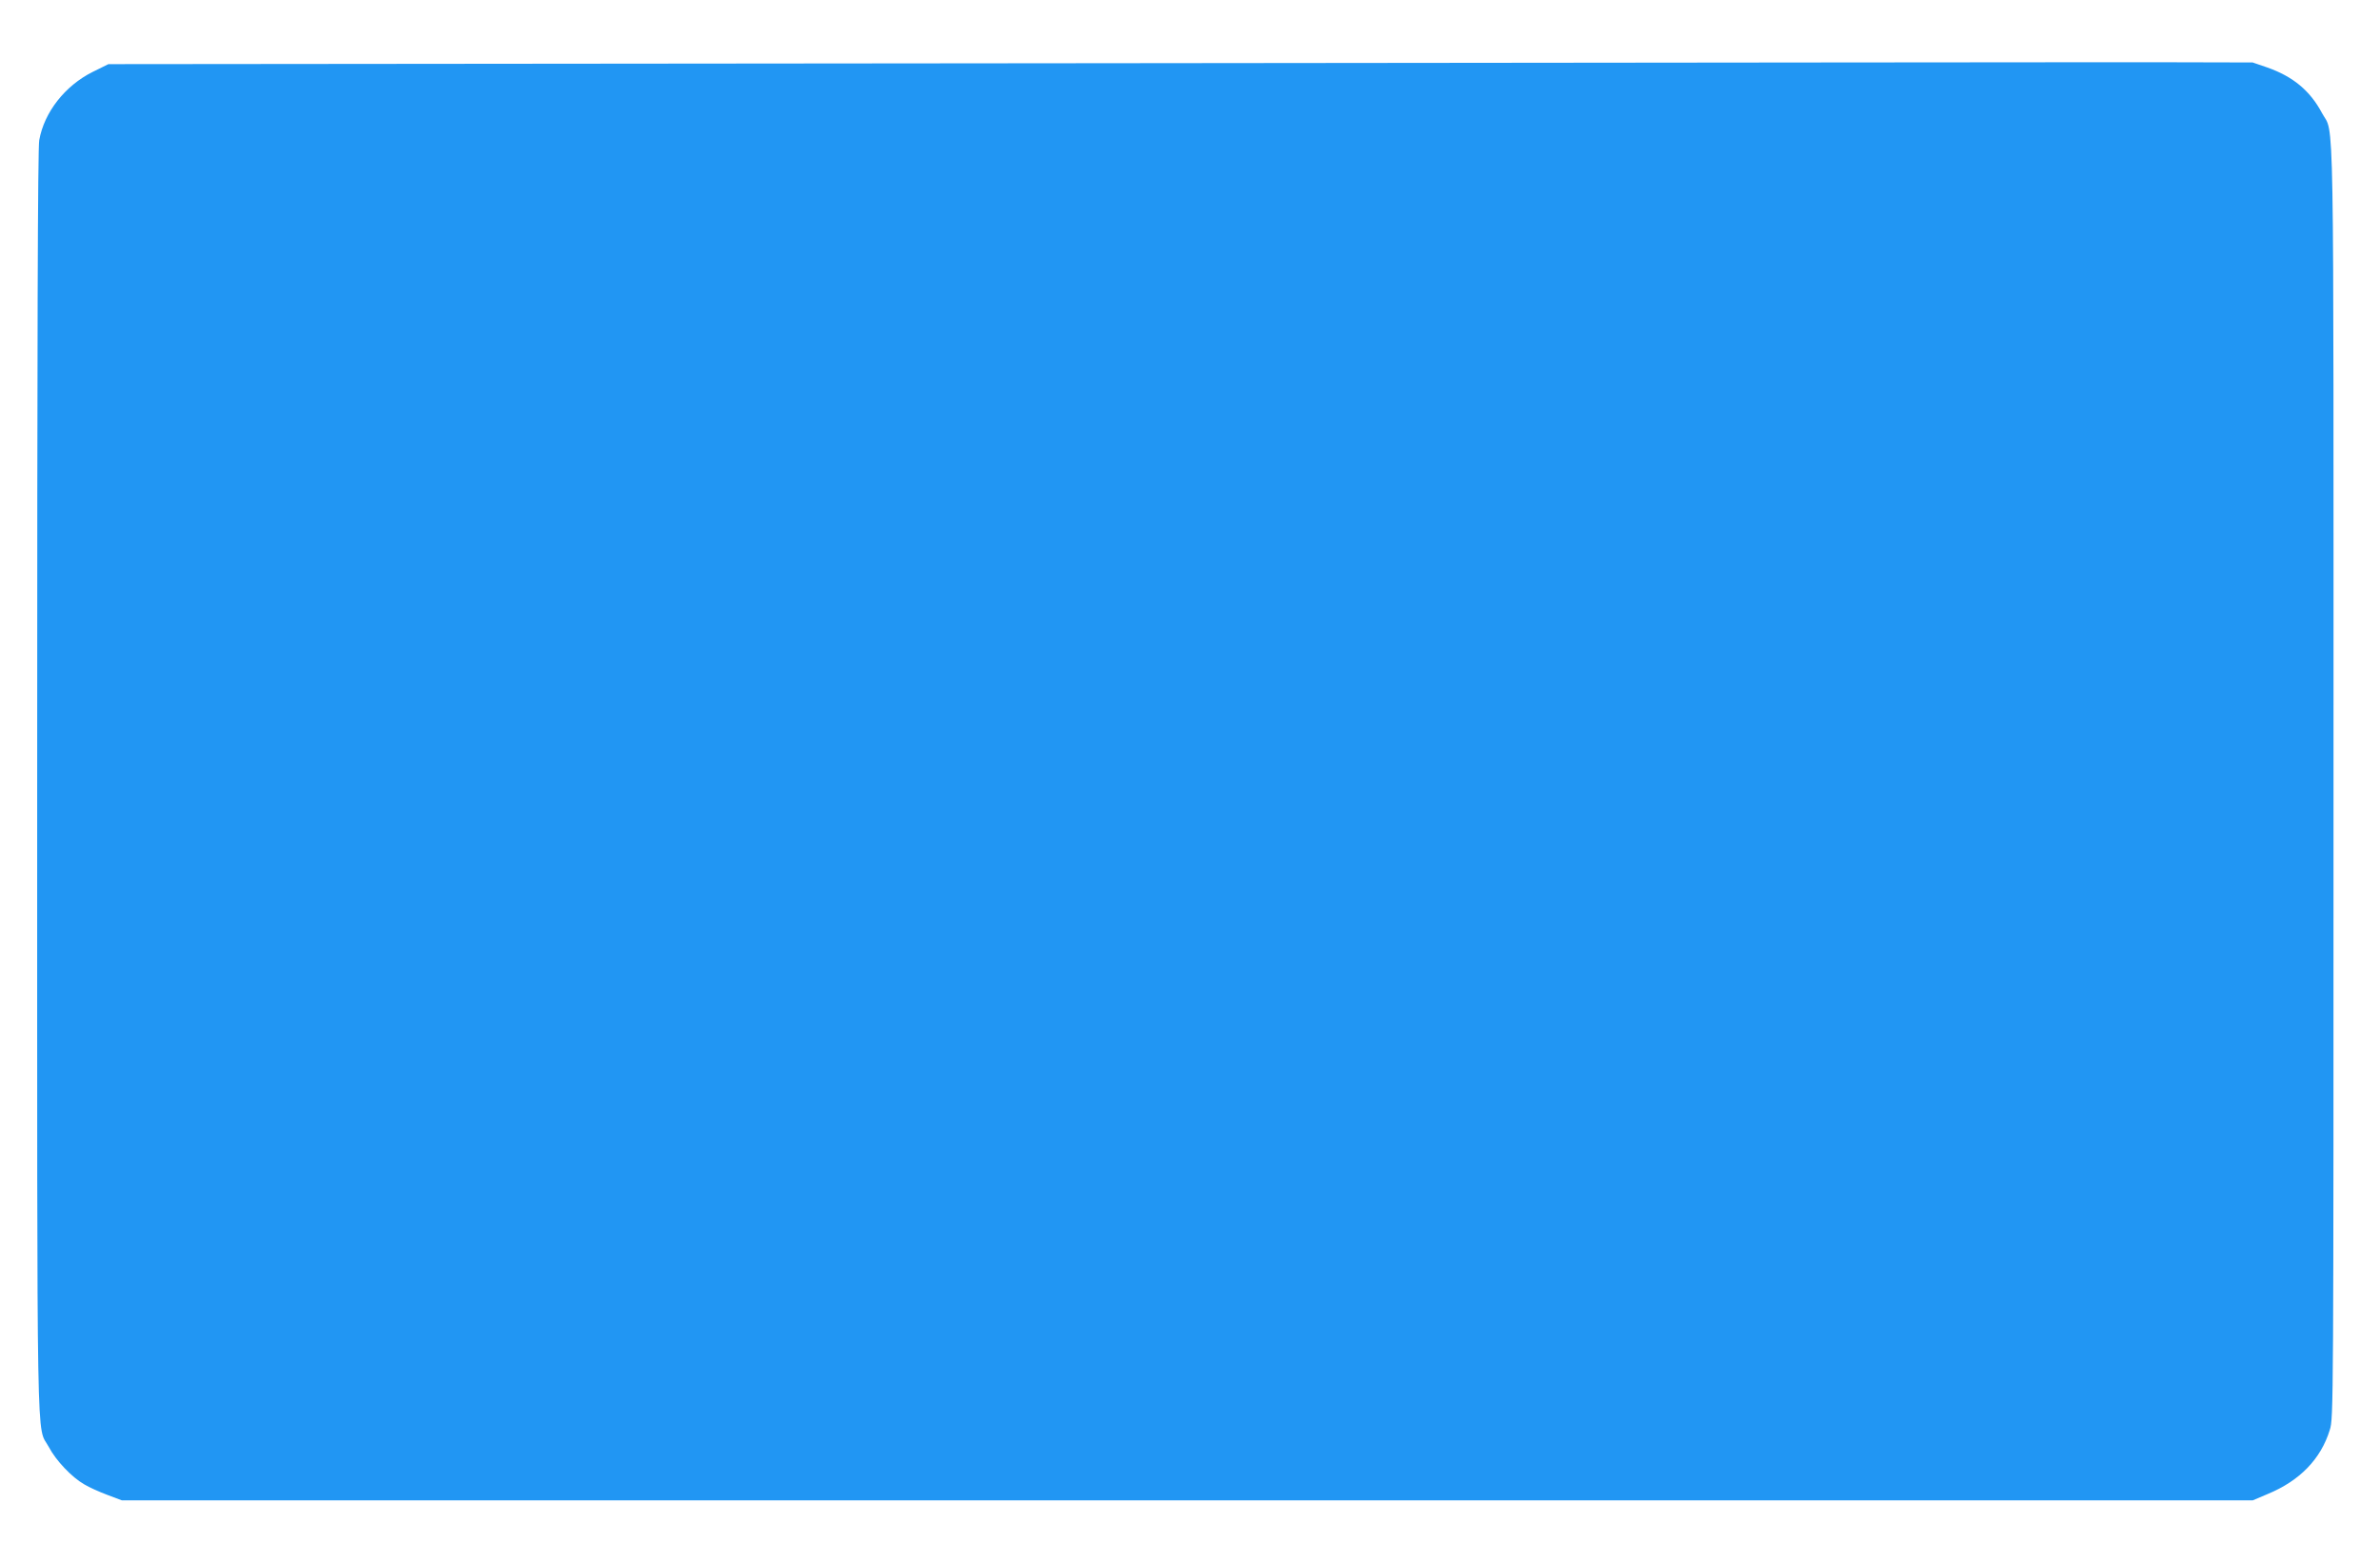
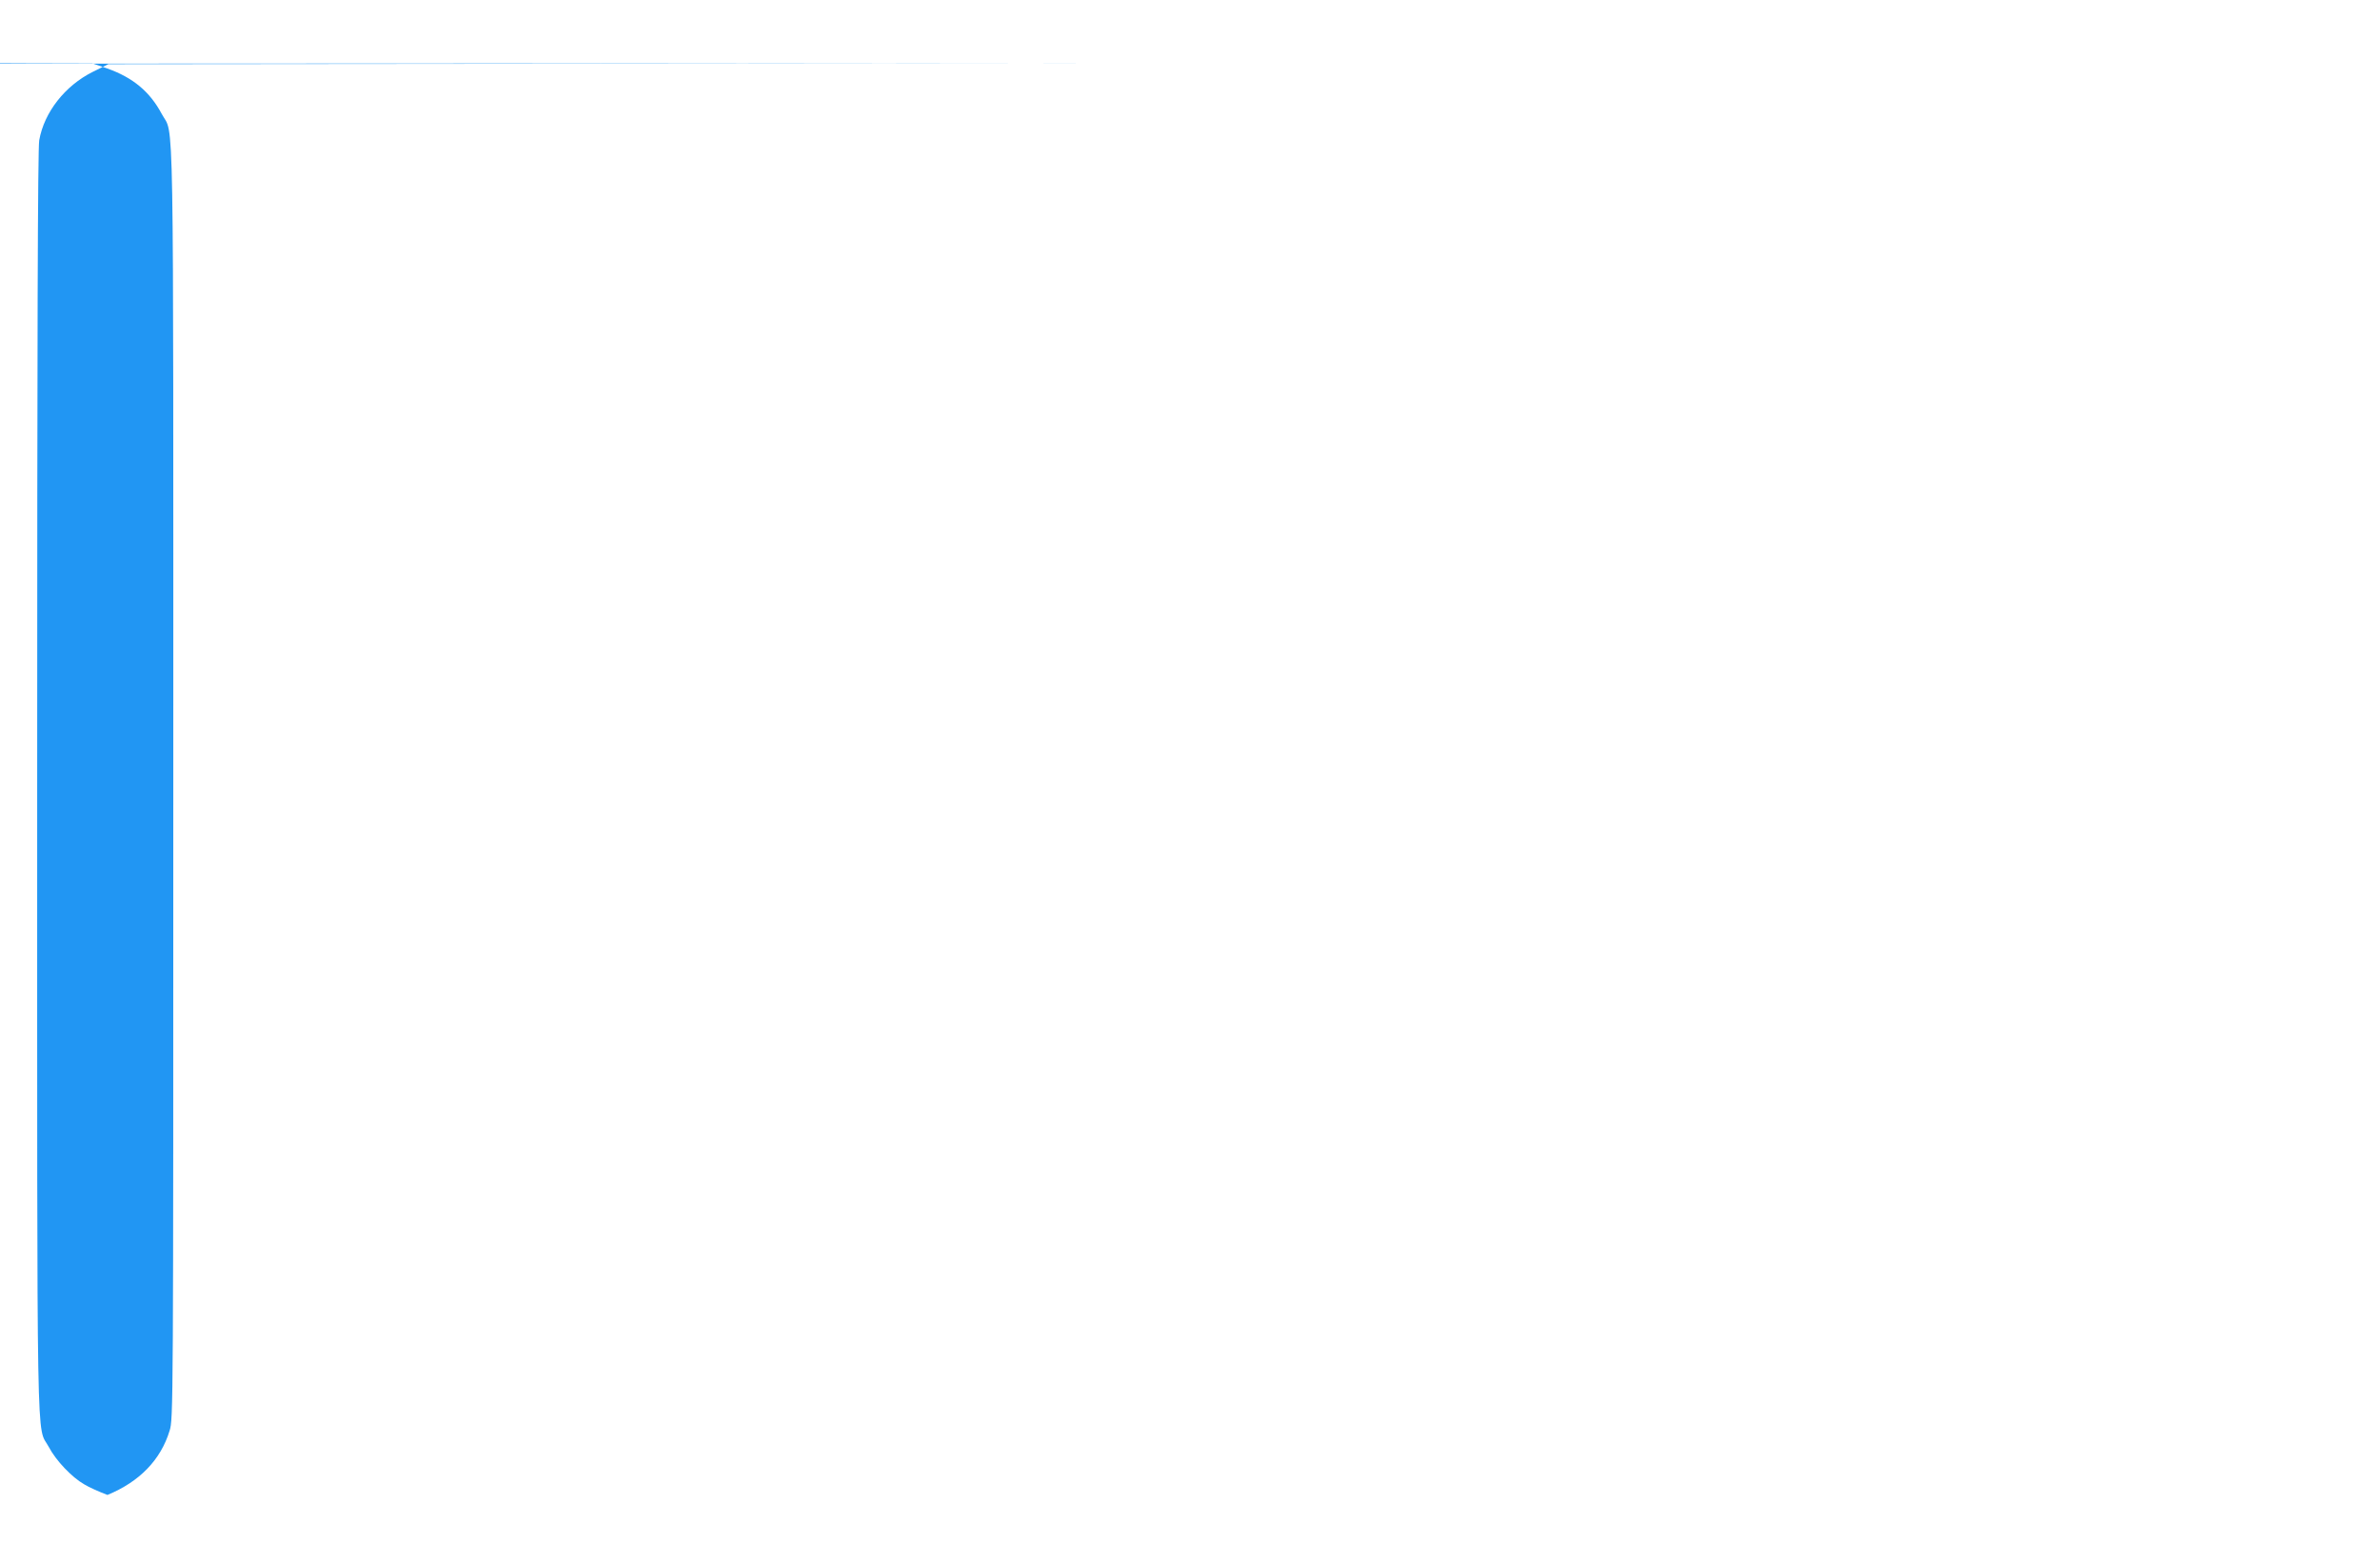
<svg xmlns="http://www.w3.org/2000/svg" version="1.0" width="1280pt" height="830pt" viewBox="0 0 1280 830" preserveAspectRatio="xMidYMid meet">
  <g transform="translate(0,830) scale(0.1,-0.1)" fill="#2196f3" stroke="none">
-     <path d="M5934 7960 l-5351 -5 -85 -42 c-148 -74 -260 -216 -287 -367 -8 -42 -11 -1060 -11 -3456 0 -3749 -5 -3446 63 -3574 38 -72 123 -162 190 -200 26 -16 82 -41 125 -57 l77 -29 5730 0 5731 0 80 34 c172 71 286 188 334 345 20 62 20 112 20 3485 0 3773 5 3472 -62 3598 -64 120 -155 196 -294 245 l-79 27 -415 1 c-228 1 -2823 -2 -5766 -5z" />
+     <path d="M5934 7960 l-5351 -5 -85 -42 c-148 -74 -260 -216 -287 -367 -8 -42 -11 -1060 -11 -3456 0 -3749 -5 -3446 63 -3574 38 -72 123 -162 190 -200 26 -16 82 -41 125 -57 c172 71 286 188 334 345 20 62 20 112 20 3485 0 3773 5 3472 -62 3598 -64 120 -155 196 -294 245 l-79 27 -415 1 c-228 1 -2823 -2 -5766 -5z" />
  </g>
</svg>